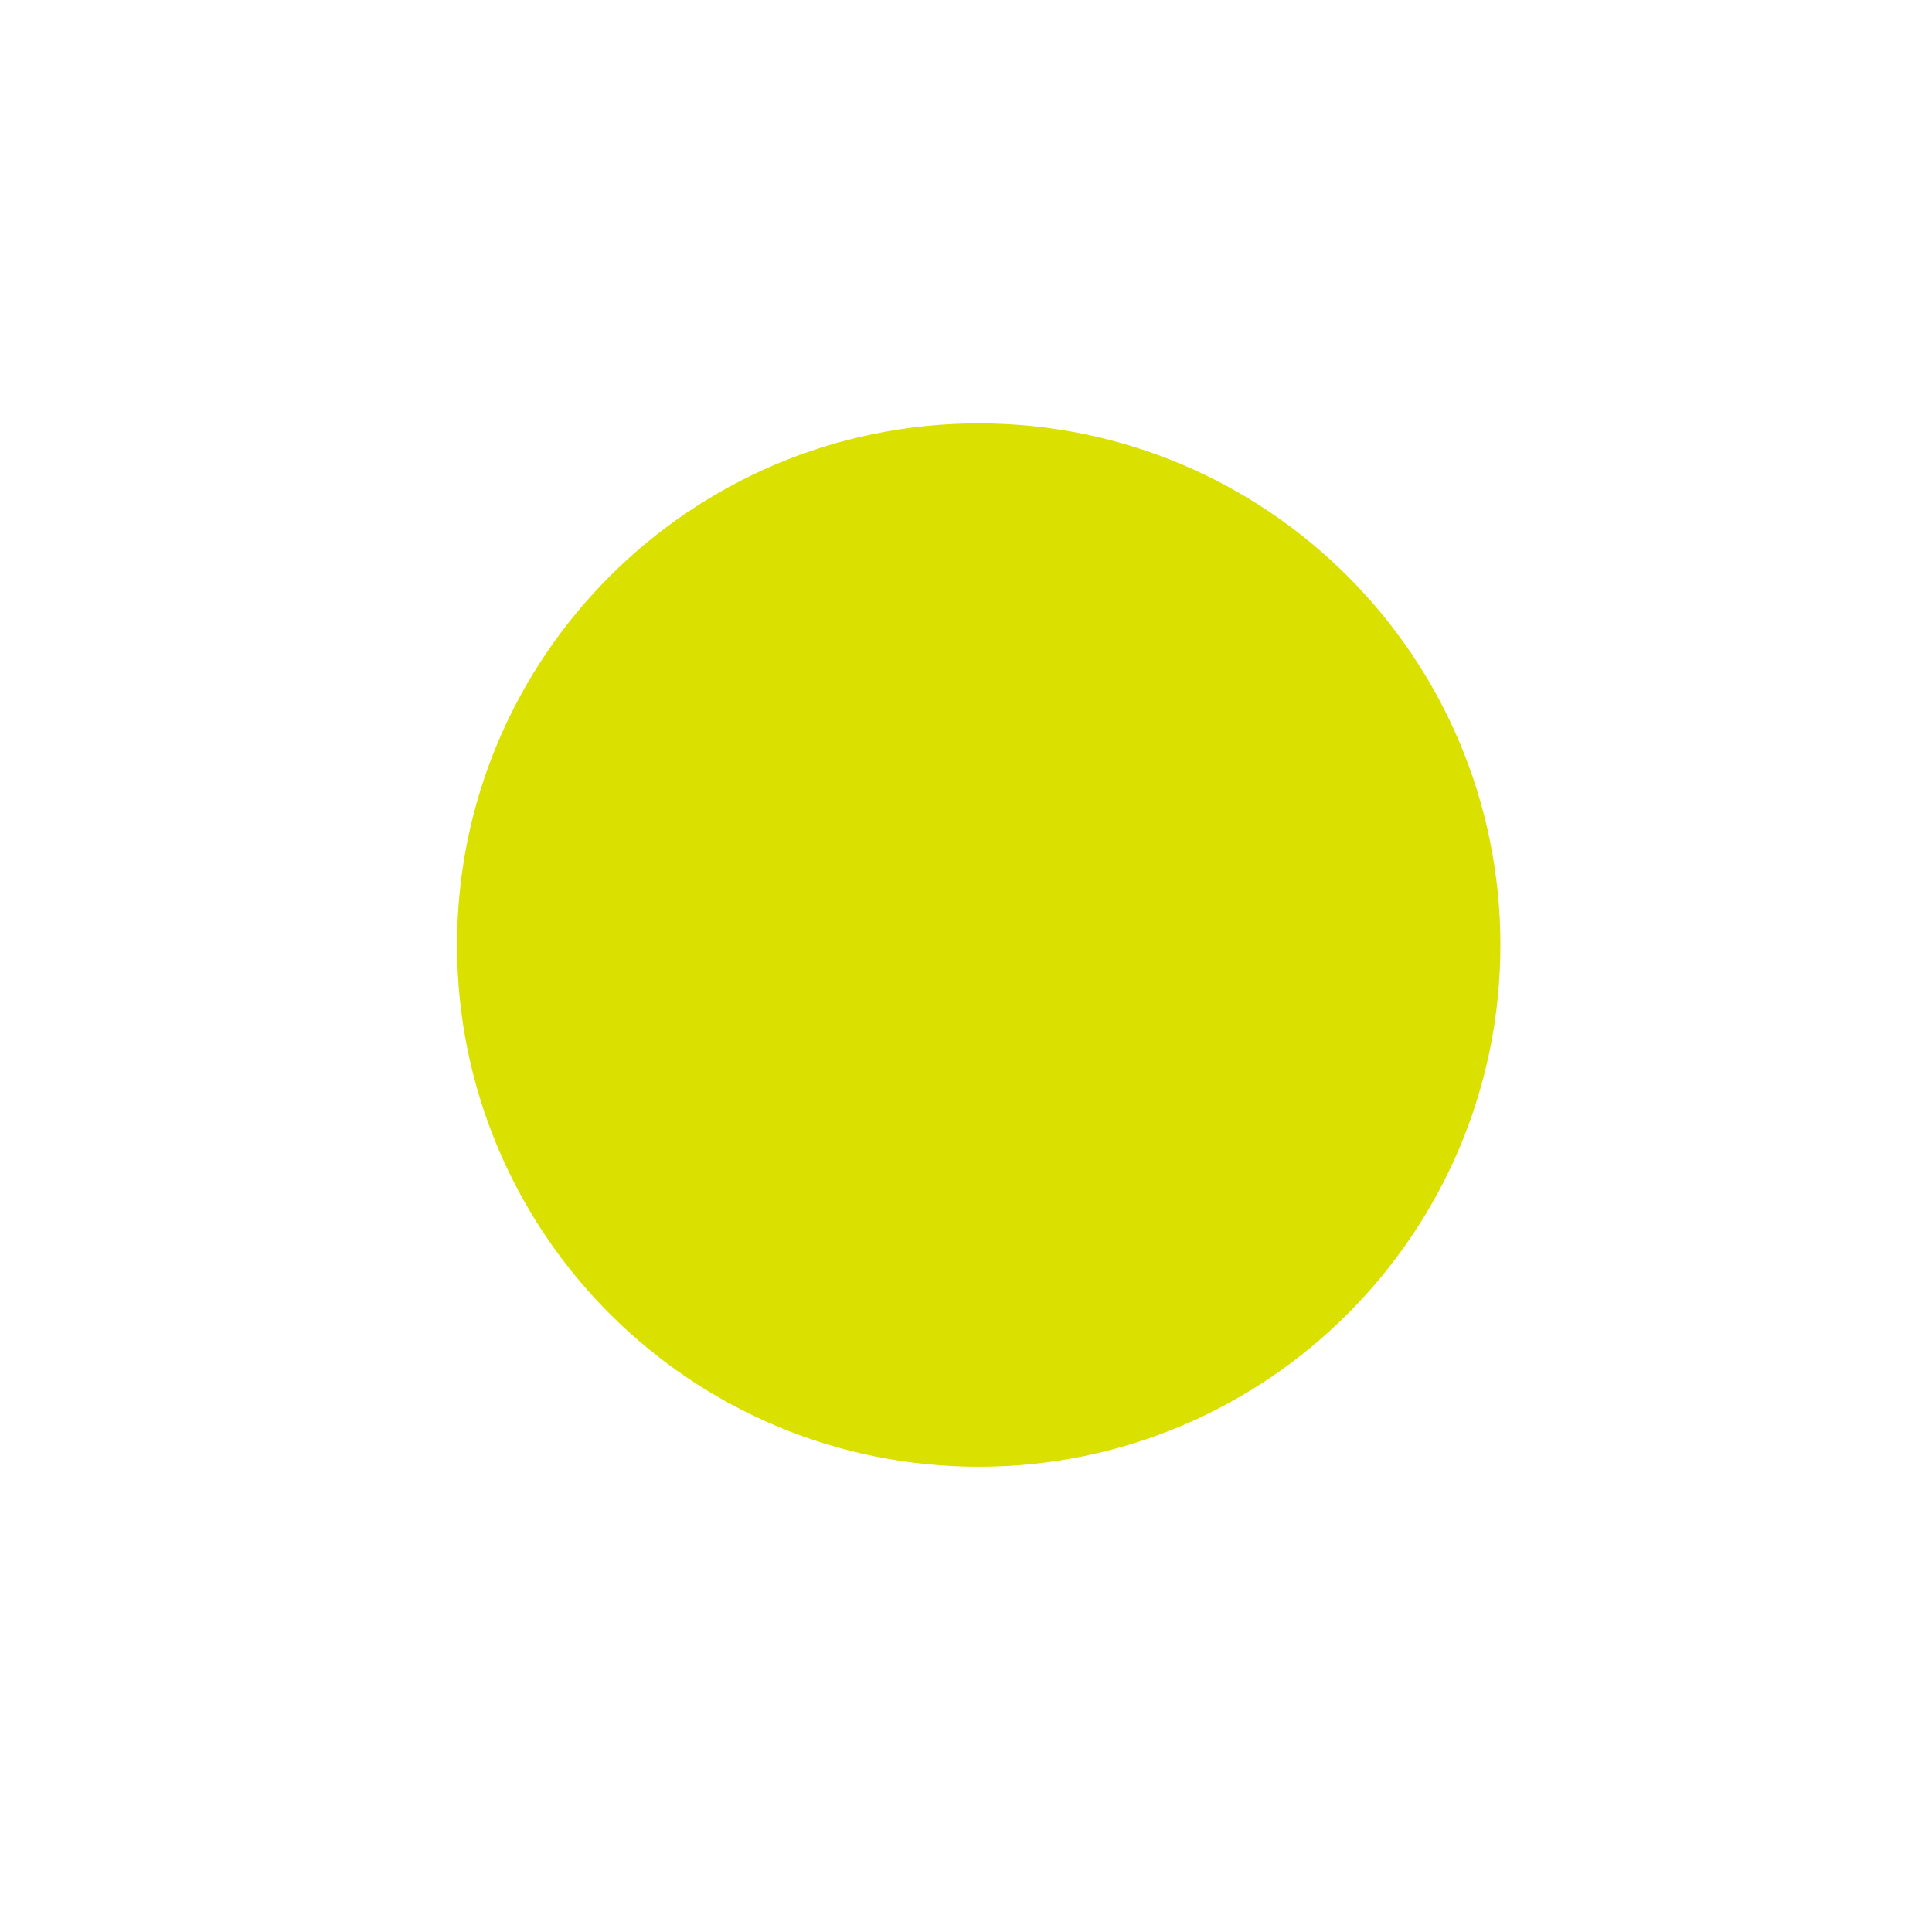
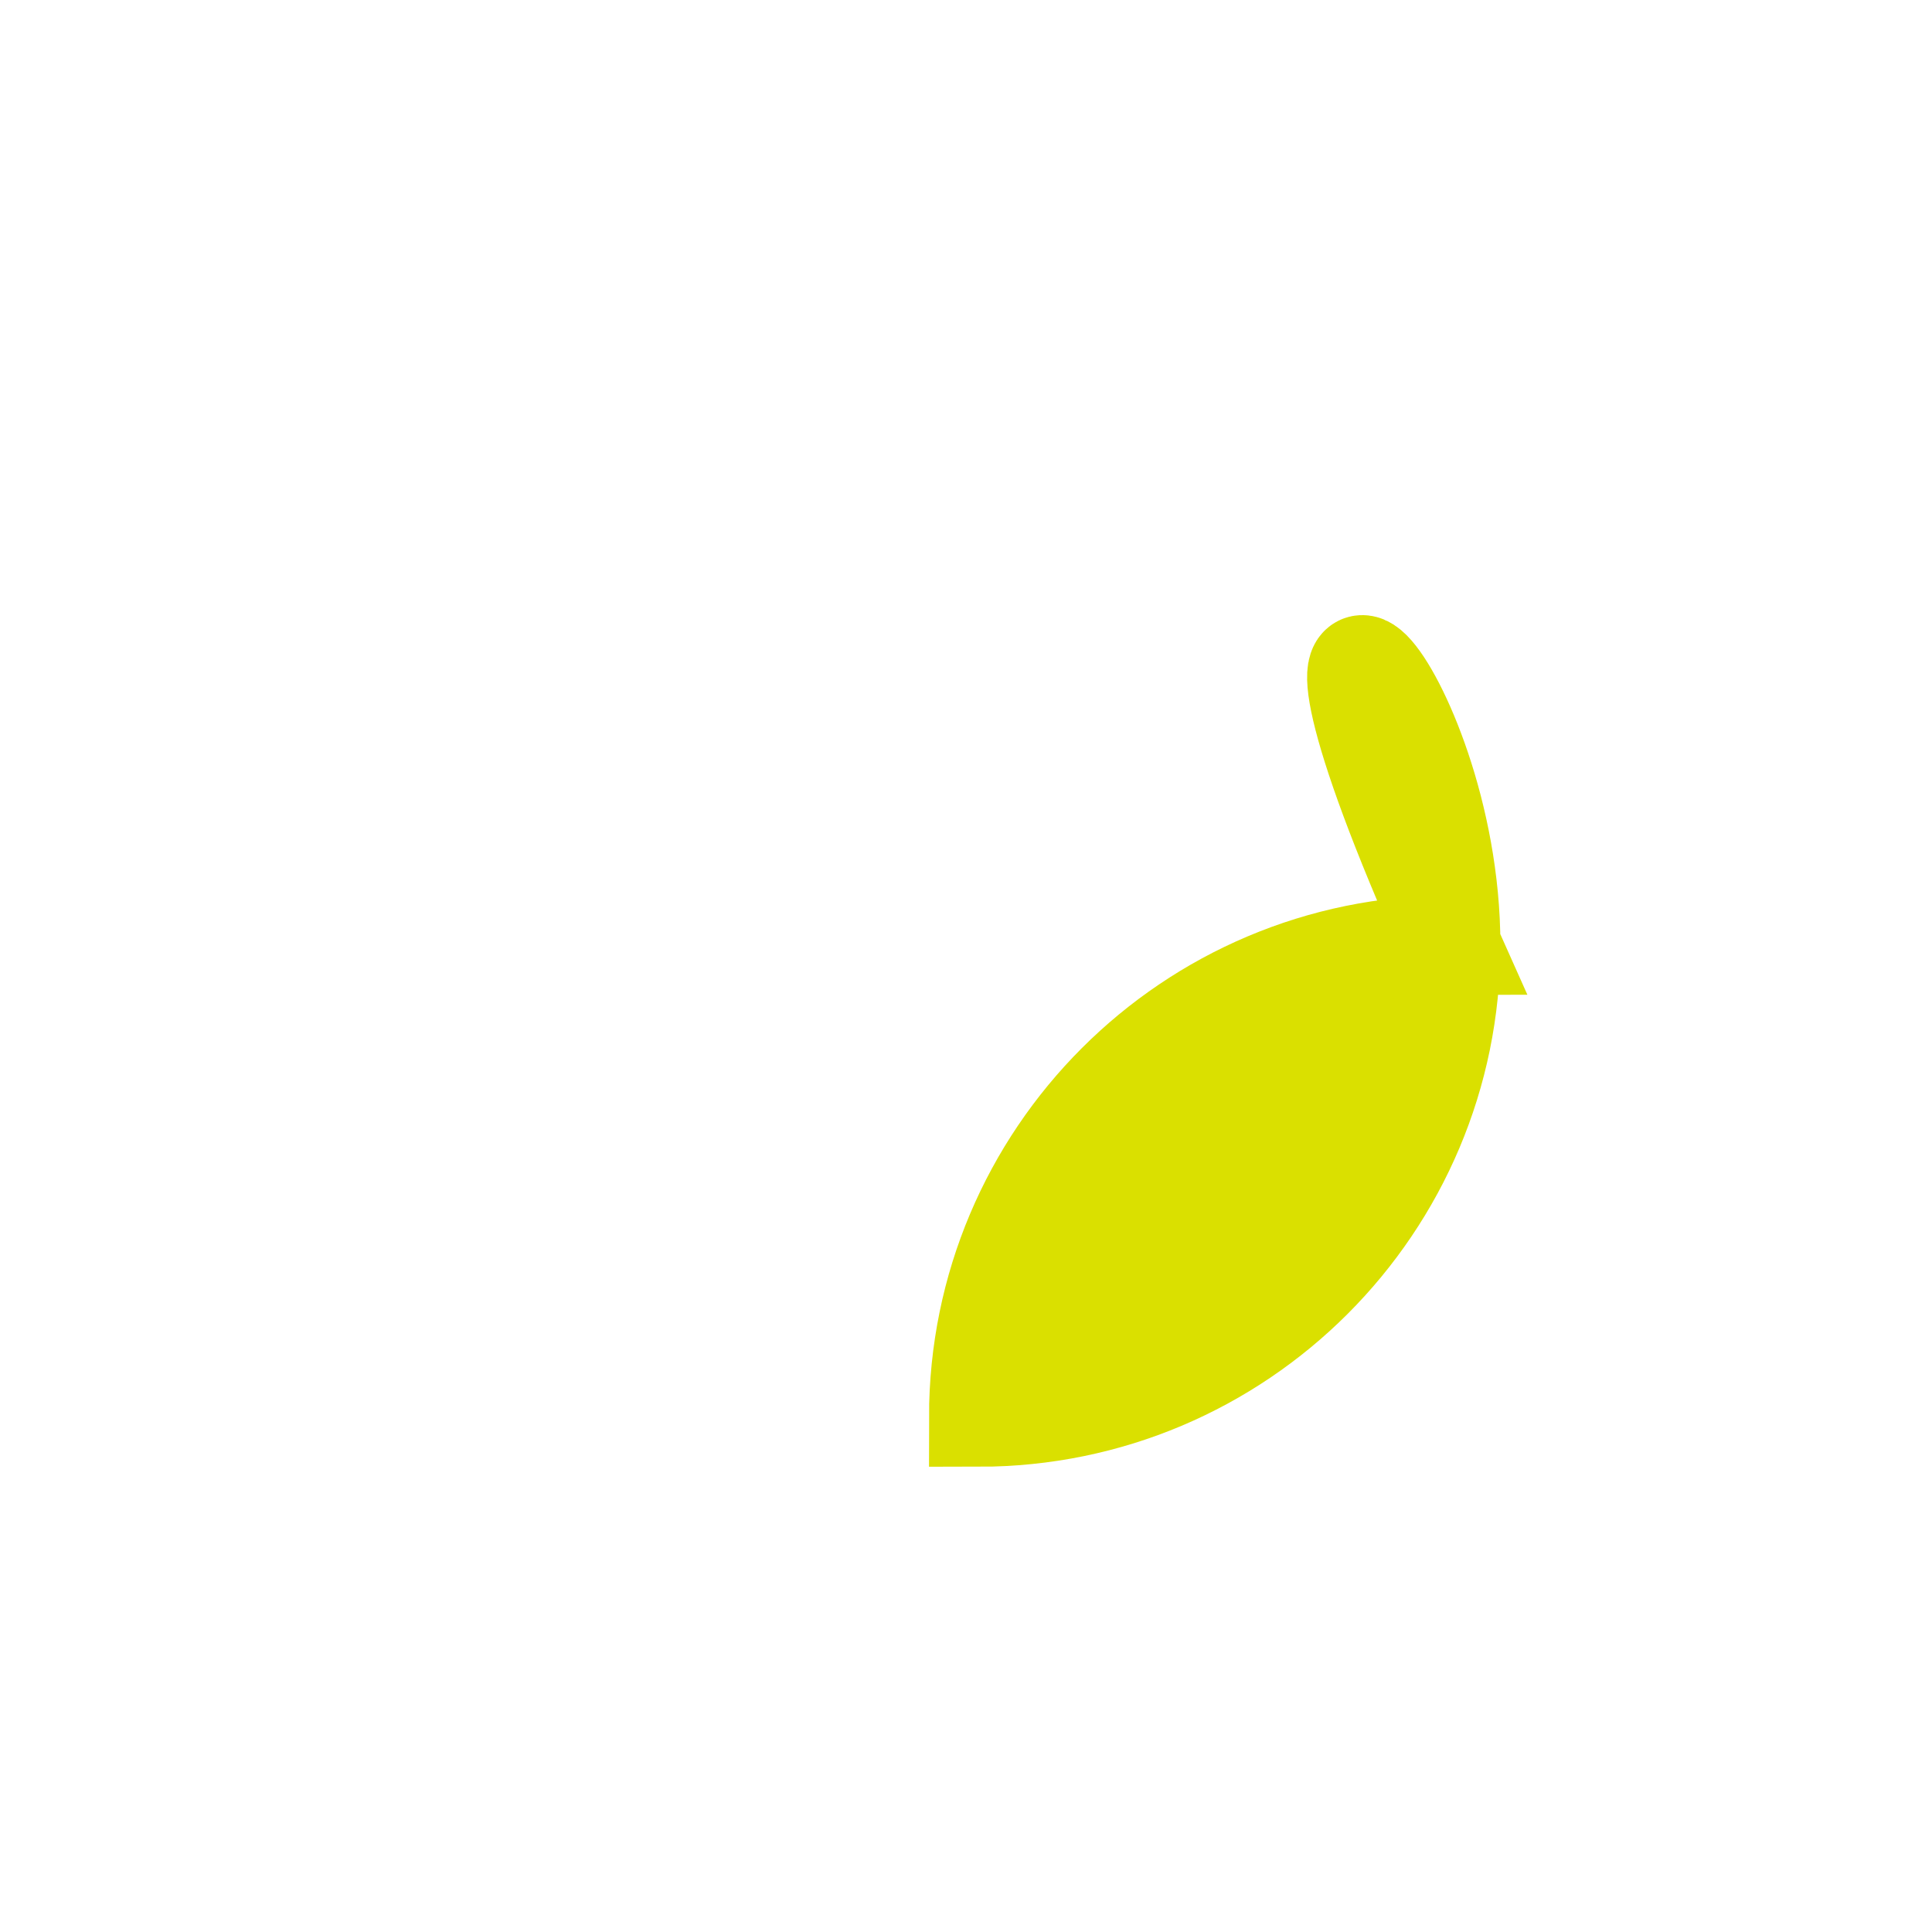
<svg xmlns="http://www.w3.org/2000/svg" version="1.0" id="レイヤー_1" x="0px" y="0px" width="50px" height="50px" viewBox="0 0 50 50" style="enable-background:new 0 0 50 50;" xml:space="preserve">
  <g>
    <g>
-       <path style="fill:#DAE000;stroke:#DAE000;stroke-width:2.572;stroke-miterlimit:10;" d="M37.544,24.458    c0,6.745-5.468,12.215-12.215,12.215c-6.746,0-12.215-5.469-12.215-12.215c0-6.746,5.468-12.215,12.215-12.215    C32.076,12.243,37.544,17.712,37.544,24.458z" />
+       <path style="fill:#DAE000;stroke:#DAE000;stroke-width:2.572;stroke-miterlimit:10;" d="M37.544,24.458    c0,6.745-5.468,12.215-12.215,12.215c0-6.746,5.468-12.215,12.215-12.215    C32.076,12.243,37.544,17.712,37.544,24.458z" />
    </g>
  </g>
</svg>